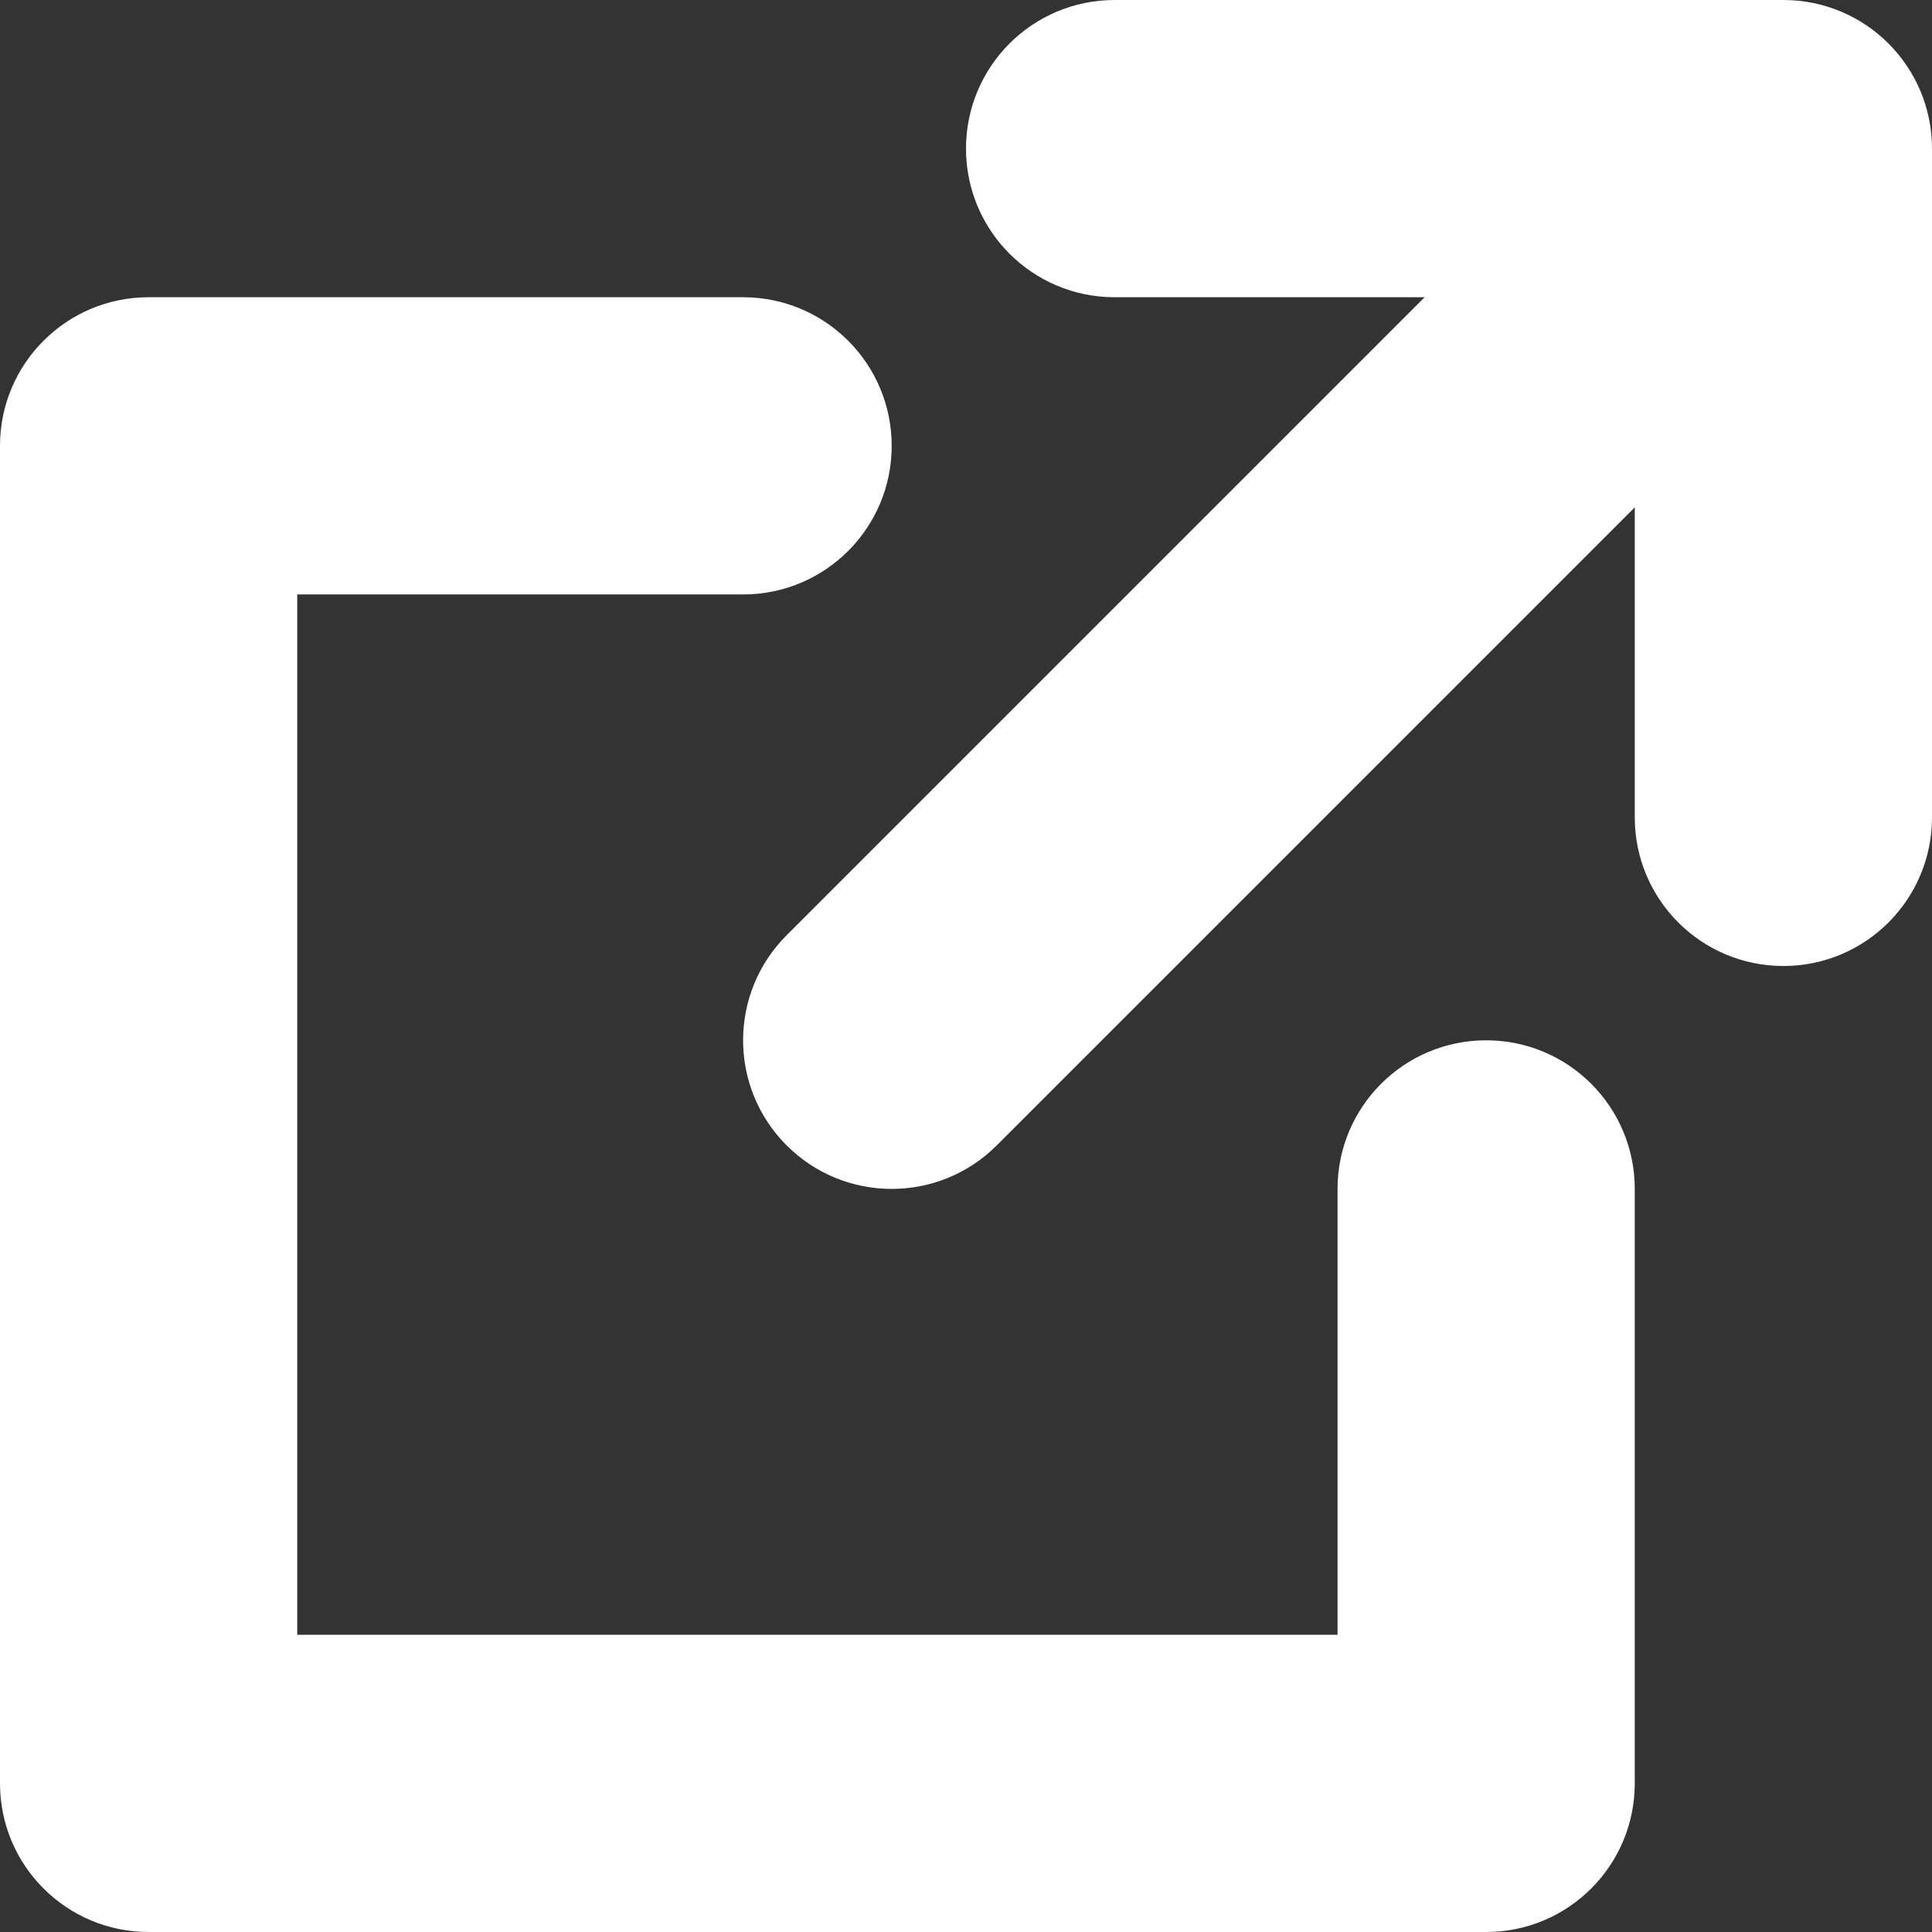
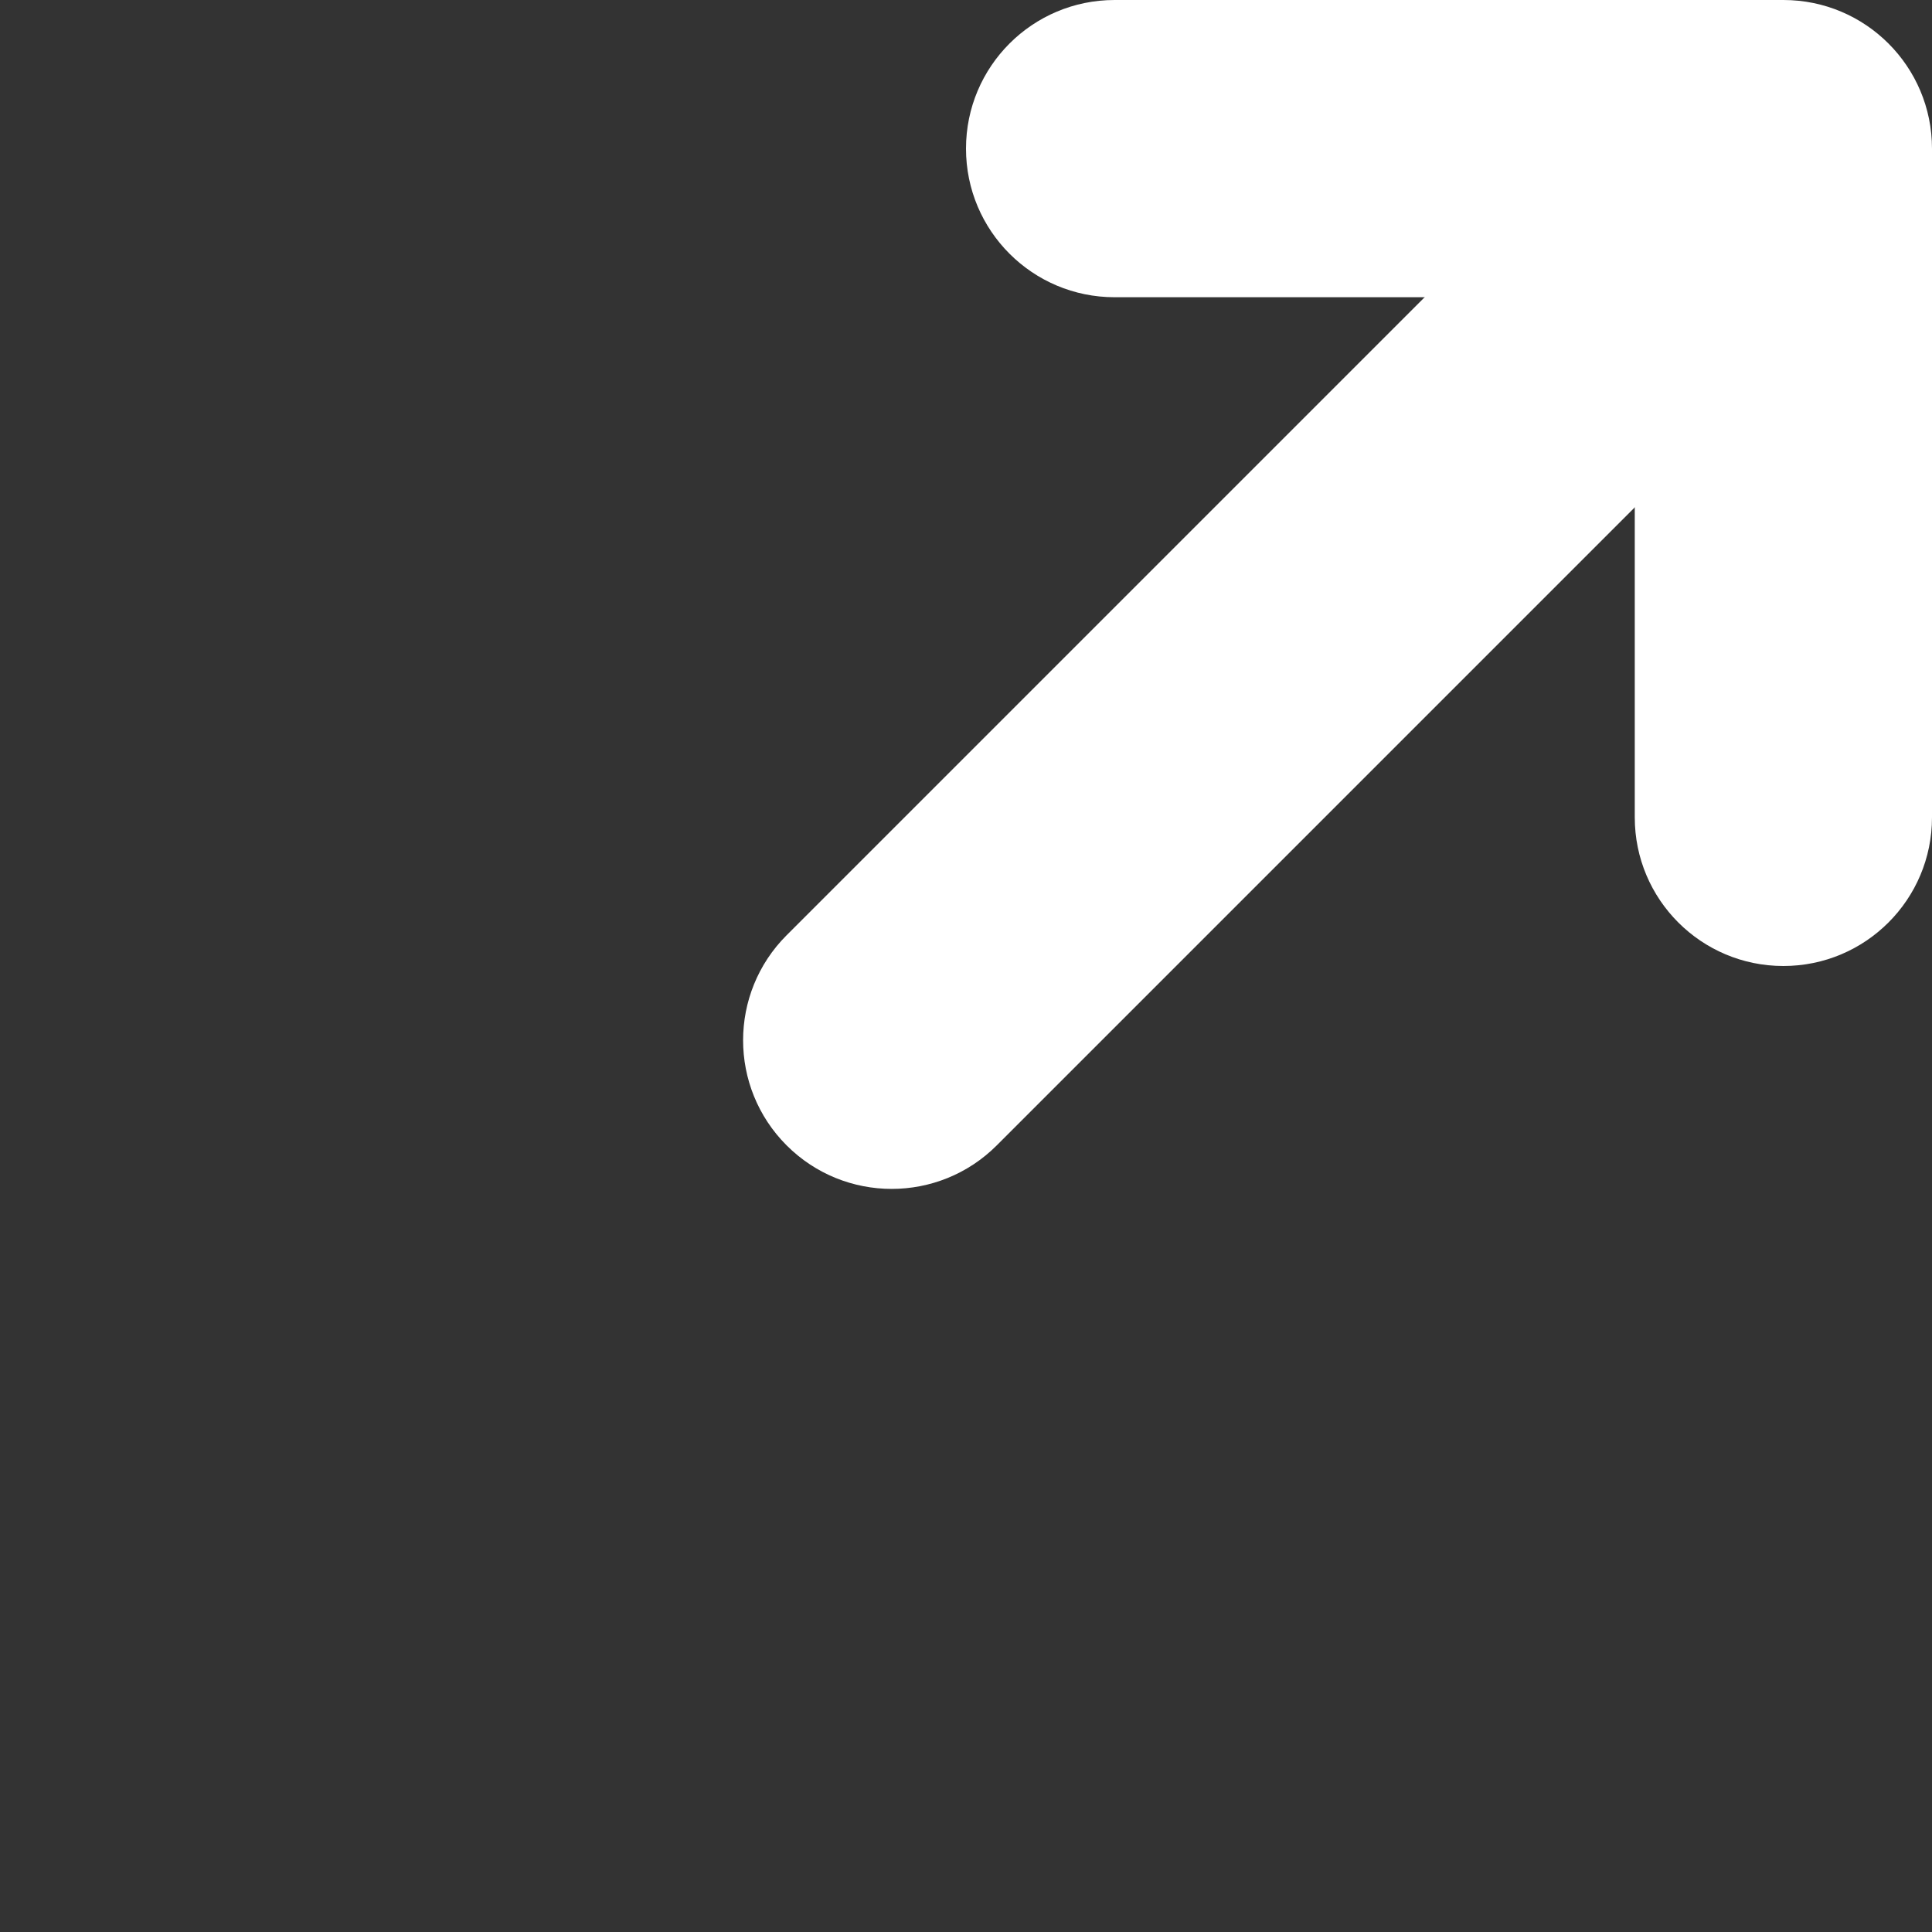
<svg xmlns="http://www.w3.org/2000/svg" width="26" height="26" viewBox="0 0 26 26" fill="none">
  <rect x="0" y="0" width="26" height="26" fill="#333333" stroke="none" />
  <path d="M22 11V4H15C13.895 4 13 3.105 13 2C13 0.895 13.895 0 15 0H24C25.105 0 26 0.895 26 2V11C26 12.105 25.105 13 24 13C22.895 13 22 12.105 22 11Z" fill="white" />
-   <path d="M10 4C11.105 4 12 4.895 12 6C12 7.105 11.105 8 10 8H4V22H18V16C18 14.895 18.895 14 20 14C21.105 14 22 14.895 22 16V24C22 25.105 21.105 26 20 26H2C0.895 26 0 25.105 0 24V6C0 4.895 0.895 4 2 4H10Z" fill="white" />
-   <path d="M21.586 1.586C22.367 0.805 23.633 0.805 24.414 1.586C25.195 2.367 25.195 3.633 24.414 4.414L13.414 15.414C12.633 16.195 11.367 16.195 10.586 15.414C9.805 14.633 9.805 13.367 10.586 12.586L21.586 1.586Z" fill="white" />
+   <path d="M21.586 1.586C22.367 0.805 23.633 0.805 24.414 1.586C25.195 2.367 25.195 3.633 24.414 4.414L13.414 15.414C12.633 16.195 11.367 16.195 10.586 15.414C9.805 14.633 9.805 13.367 10.586 12.586Z" fill="white" />
</svg>